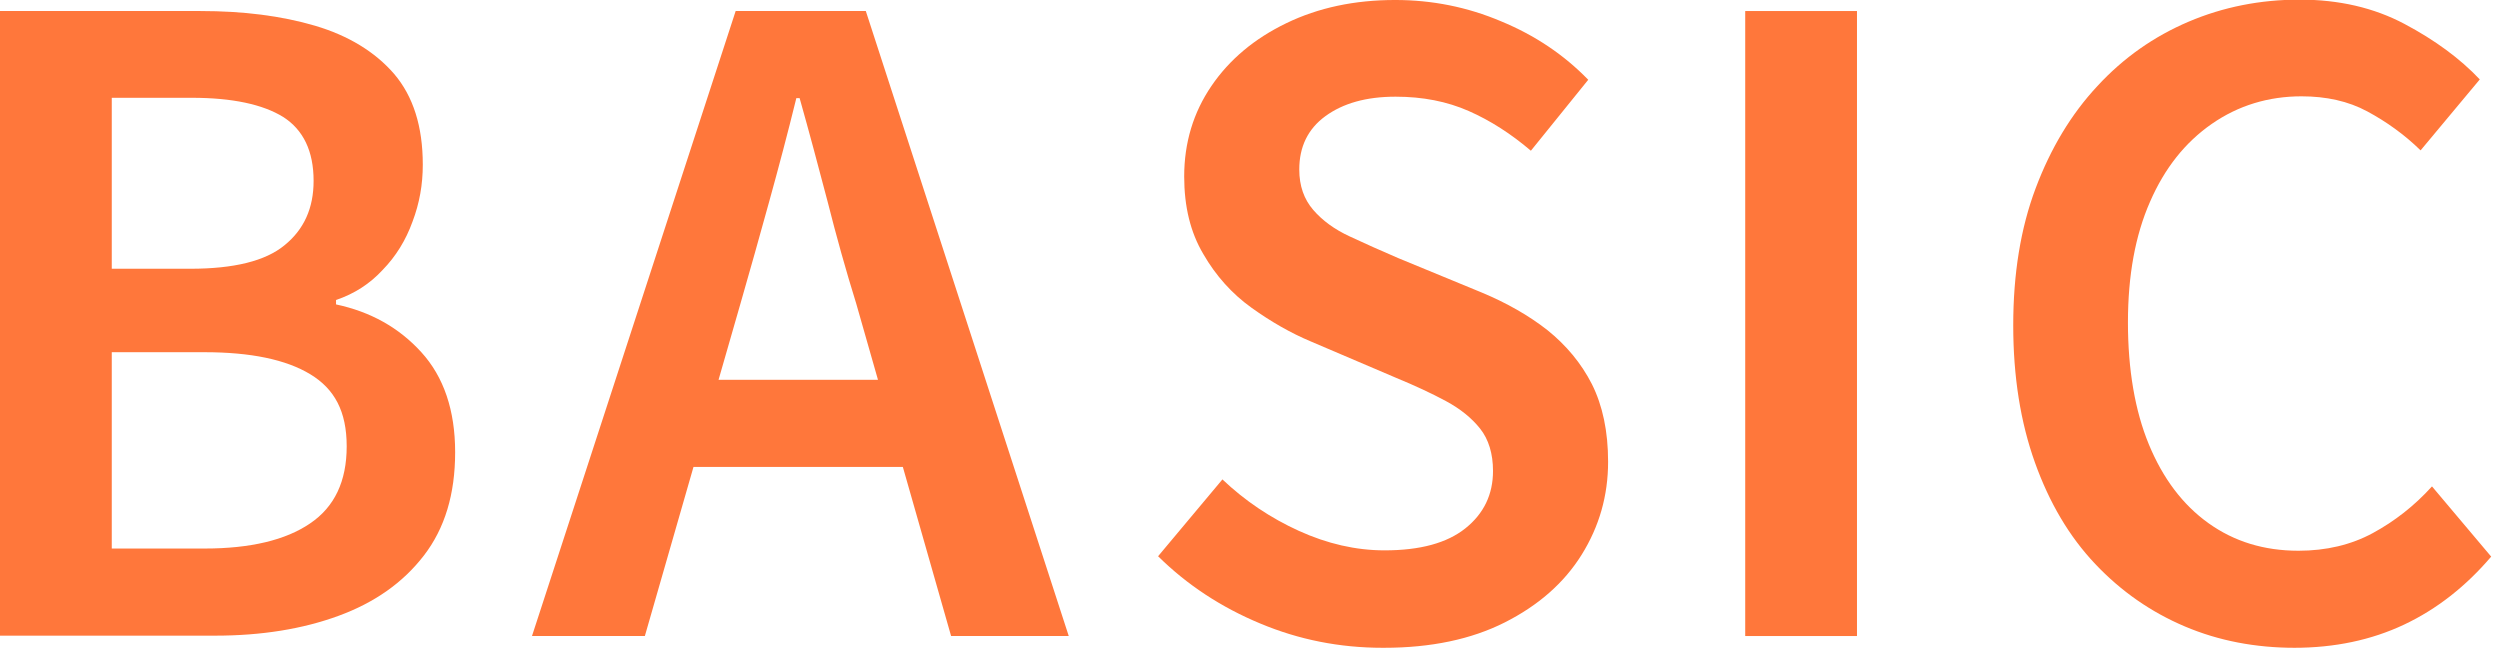
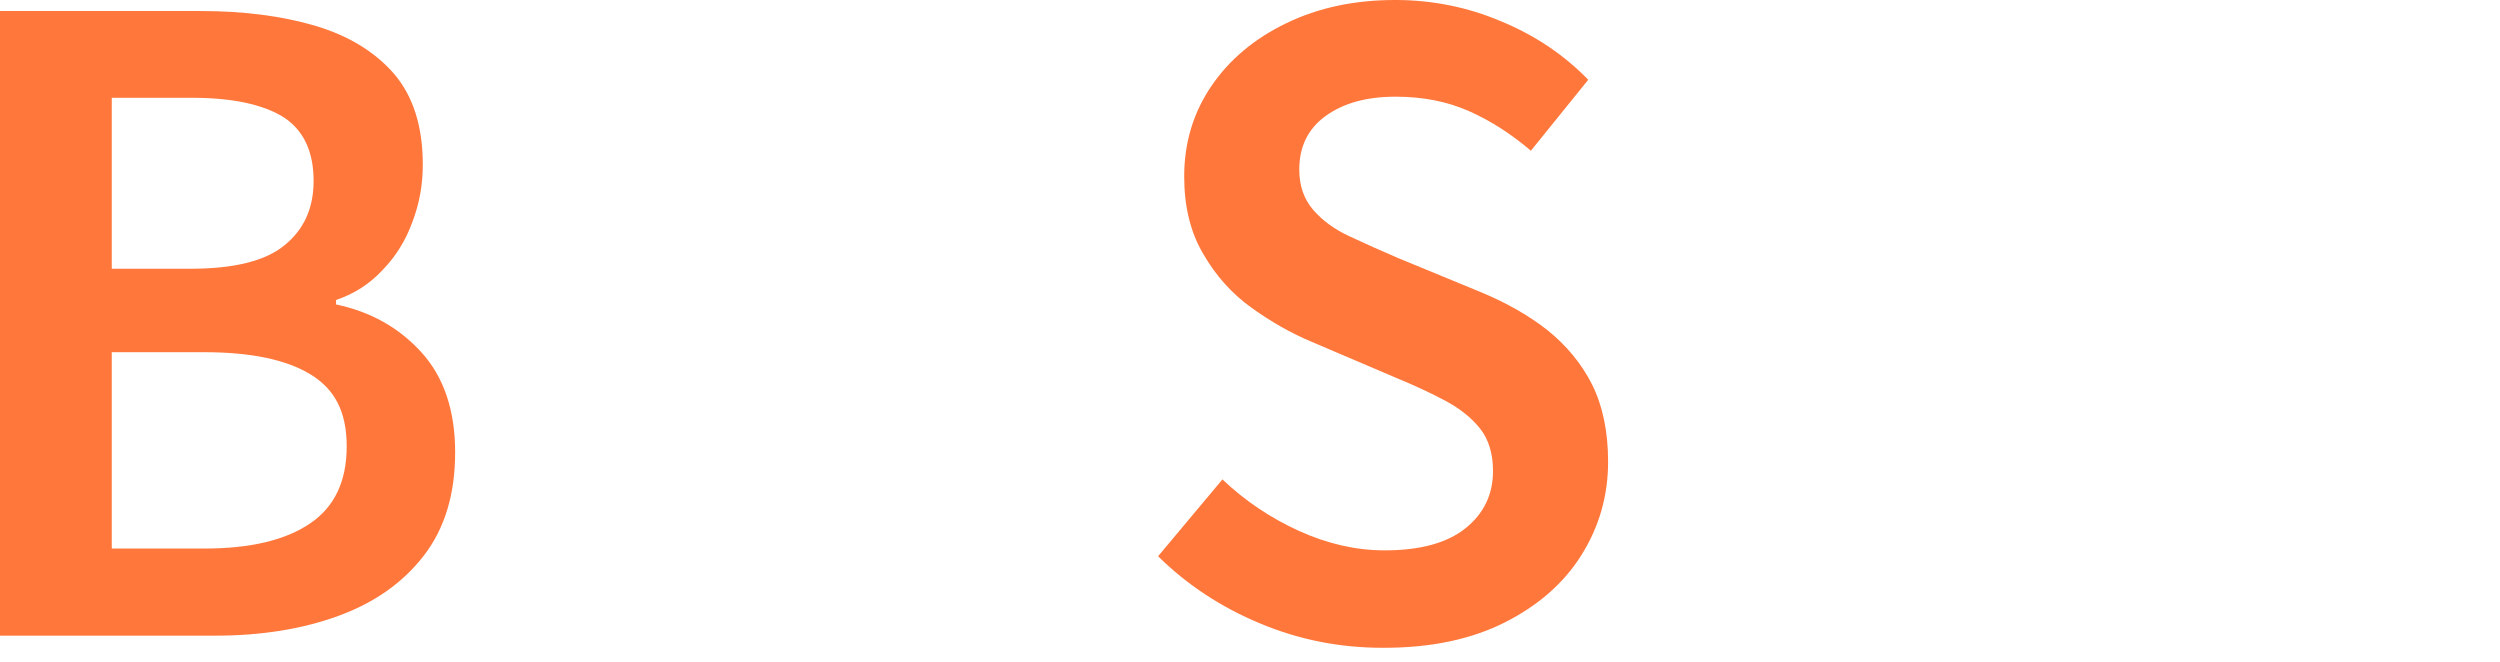
<svg xmlns="http://www.w3.org/2000/svg" id="_イヤー_2" viewBox="0 0 68 18">
  <defs>
    <style>.cls-1{fill:none;}.cls-2{fill:#ff773b;}</style>
  </defs>
  <g id="_字">
    <g>
      <rect class="cls-1" width="68" height="18" />
      <g>
        <path class="cls-2" d="M0,17.3V.3H5.45c1.17,0,2.2,.13,3.12,.4,.91,.27,1.63,.71,2.15,1.31,.52,.61,.78,1.43,.78,2.47,0,.54-.09,1.05-.28,1.55-.18,.5-.45,.94-.81,1.31-.35,.38-.77,.65-1.27,.82v.12c.94,.2,1.71,.63,2.32,1.3,.61,.67,.92,1.58,.92,2.72s-.28,2.07-.85,2.81c-.57,.74-1.34,1.28-2.32,1.64s-2.1,.54-3.36,.54H0ZM3.04,7.31h2.14c1.18,0,2.04-.21,2.56-.64,.53-.43,.79-1.01,.79-1.75,0-.81-.28-1.39-.83-1.74-.55-.34-1.38-.52-2.48-.52H3.04V7.31Zm0,7.61h2.53c1.24,0,2.2-.23,2.86-.68,.67-.45,1-1.15,1-2.1s-.33-1.56-.99-1.96c-.66-.4-1.62-.6-2.88-.6H3.04v5.34Z" />
-         <path class="cls-2" d="M14.47,17.3L20.01,.3h3.54l5.52,17h-3.2l-2.58-9.04c-.28-.9-.54-1.83-.78-2.78-.25-.95-.5-1.89-.76-2.81h-.09c-.23,.94-.48,1.88-.74,2.82-.26,.94-.52,1.87-.78,2.77l-2.6,9.04h-3.08Zm3.27-4.6v-2.37h8.03v2.37h-8.03Z" />
        <path class="cls-2" d="M37.61,17.62c-1.17,0-2.28-.22-3.33-.66-1.06-.44-1.99-1.05-2.78-1.83l1.75-2.09c.61,.58,1.31,1.05,2.08,1.4s1.55,.53,2.33,.53c.97,0,1.7-.2,2.2-.6,.5-.4,.75-.92,.75-1.56,0-.47-.12-.86-.35-1.15-.23-.29-.54-.54-.93-.75-.39-.21-.84-.42-1.35-.63l-2.32-.99c-.55-.23-1.09-.54-1.62-.92-.53-.38-.97-.87-1.31-1.46-.35-.59-.52-1.29-.52-2.11,0-.92,.25-1.74,.74-2.46,.49-.72,1.17-1.29,2.04-1.71,.87-.42,1.85-.63,2.96-.63,1,0,1.96,.19,2.88,.58,.92,.38,1.71,.91,2.37,1.59l-1.56,1.93c-.54-.46-1.1-.82-1.69-1.08s-1.25-.39-1.99-.39c-.8,0-1.43,.18-1.91,.53-.48,.35-.71,.84-.71,1.45,0,.45,.13,.81,.38,1.1,.25,.29,.58,.53,.99,.72,.41,.19,.85,.39,1.32,.59l2.28,.94c.67,.28,1.27,.62,1.78,1.02,.51,.41,.92,.9,1.21,1.47,.29,.58,.44,1.28,.44,2.11,0,.92-.24,1.76-.72,2.53-.48,.77-1.18,1.38-2.09,1.84-.91,.46-2.01,.69-3.28,.69Z" />
-         <path class="cls-2" d="M47.47,17.3V.3h3.04V17.3h-3.04Z" />
-         <path class="cls-2" d="M62.42,17.62c-1.07,0-2.07-.19-2.99-.58s-1.73-.95-2.44-1.7c-.71-.75-1.25-1.67-1.64-2.76s-.59-2.33-.59-3.73,.2-2.64,.61-3.73c.41-1.09,.97-2.02,1.68-2.78,.71-.77,1.54-1.35,2.48-1.75,.94-.4,1.95-.6,3.02-.6s2.02,.22,2.85,.66c.83,.44,1.51,.94,2.05,1.51l-1.61,1.93c-.44-.43-.93-.78-1.45-1.06-.52-.28-1.12-.41-1.79-.41-.9,0-1.72,.25-2.44,.75-.72,.5-1.28,1.2-1.68,2.12-.4,.91-.6,2-.6,3.28s.19,2.4,.57,3.32,.92,1.64,1.62,2.14c.7,.5,1.51,.75,2.45,.75,.75,0,1.43-.16,2.02-.48s1.13-.74,1.61-1.27l1.61,1.91c-.69,.81-1.48,1.43-2.37,1.85-.89,.42-1.89,.63-2.99,.63Z" />
      </g>
    </g>
  </g>
</svg>